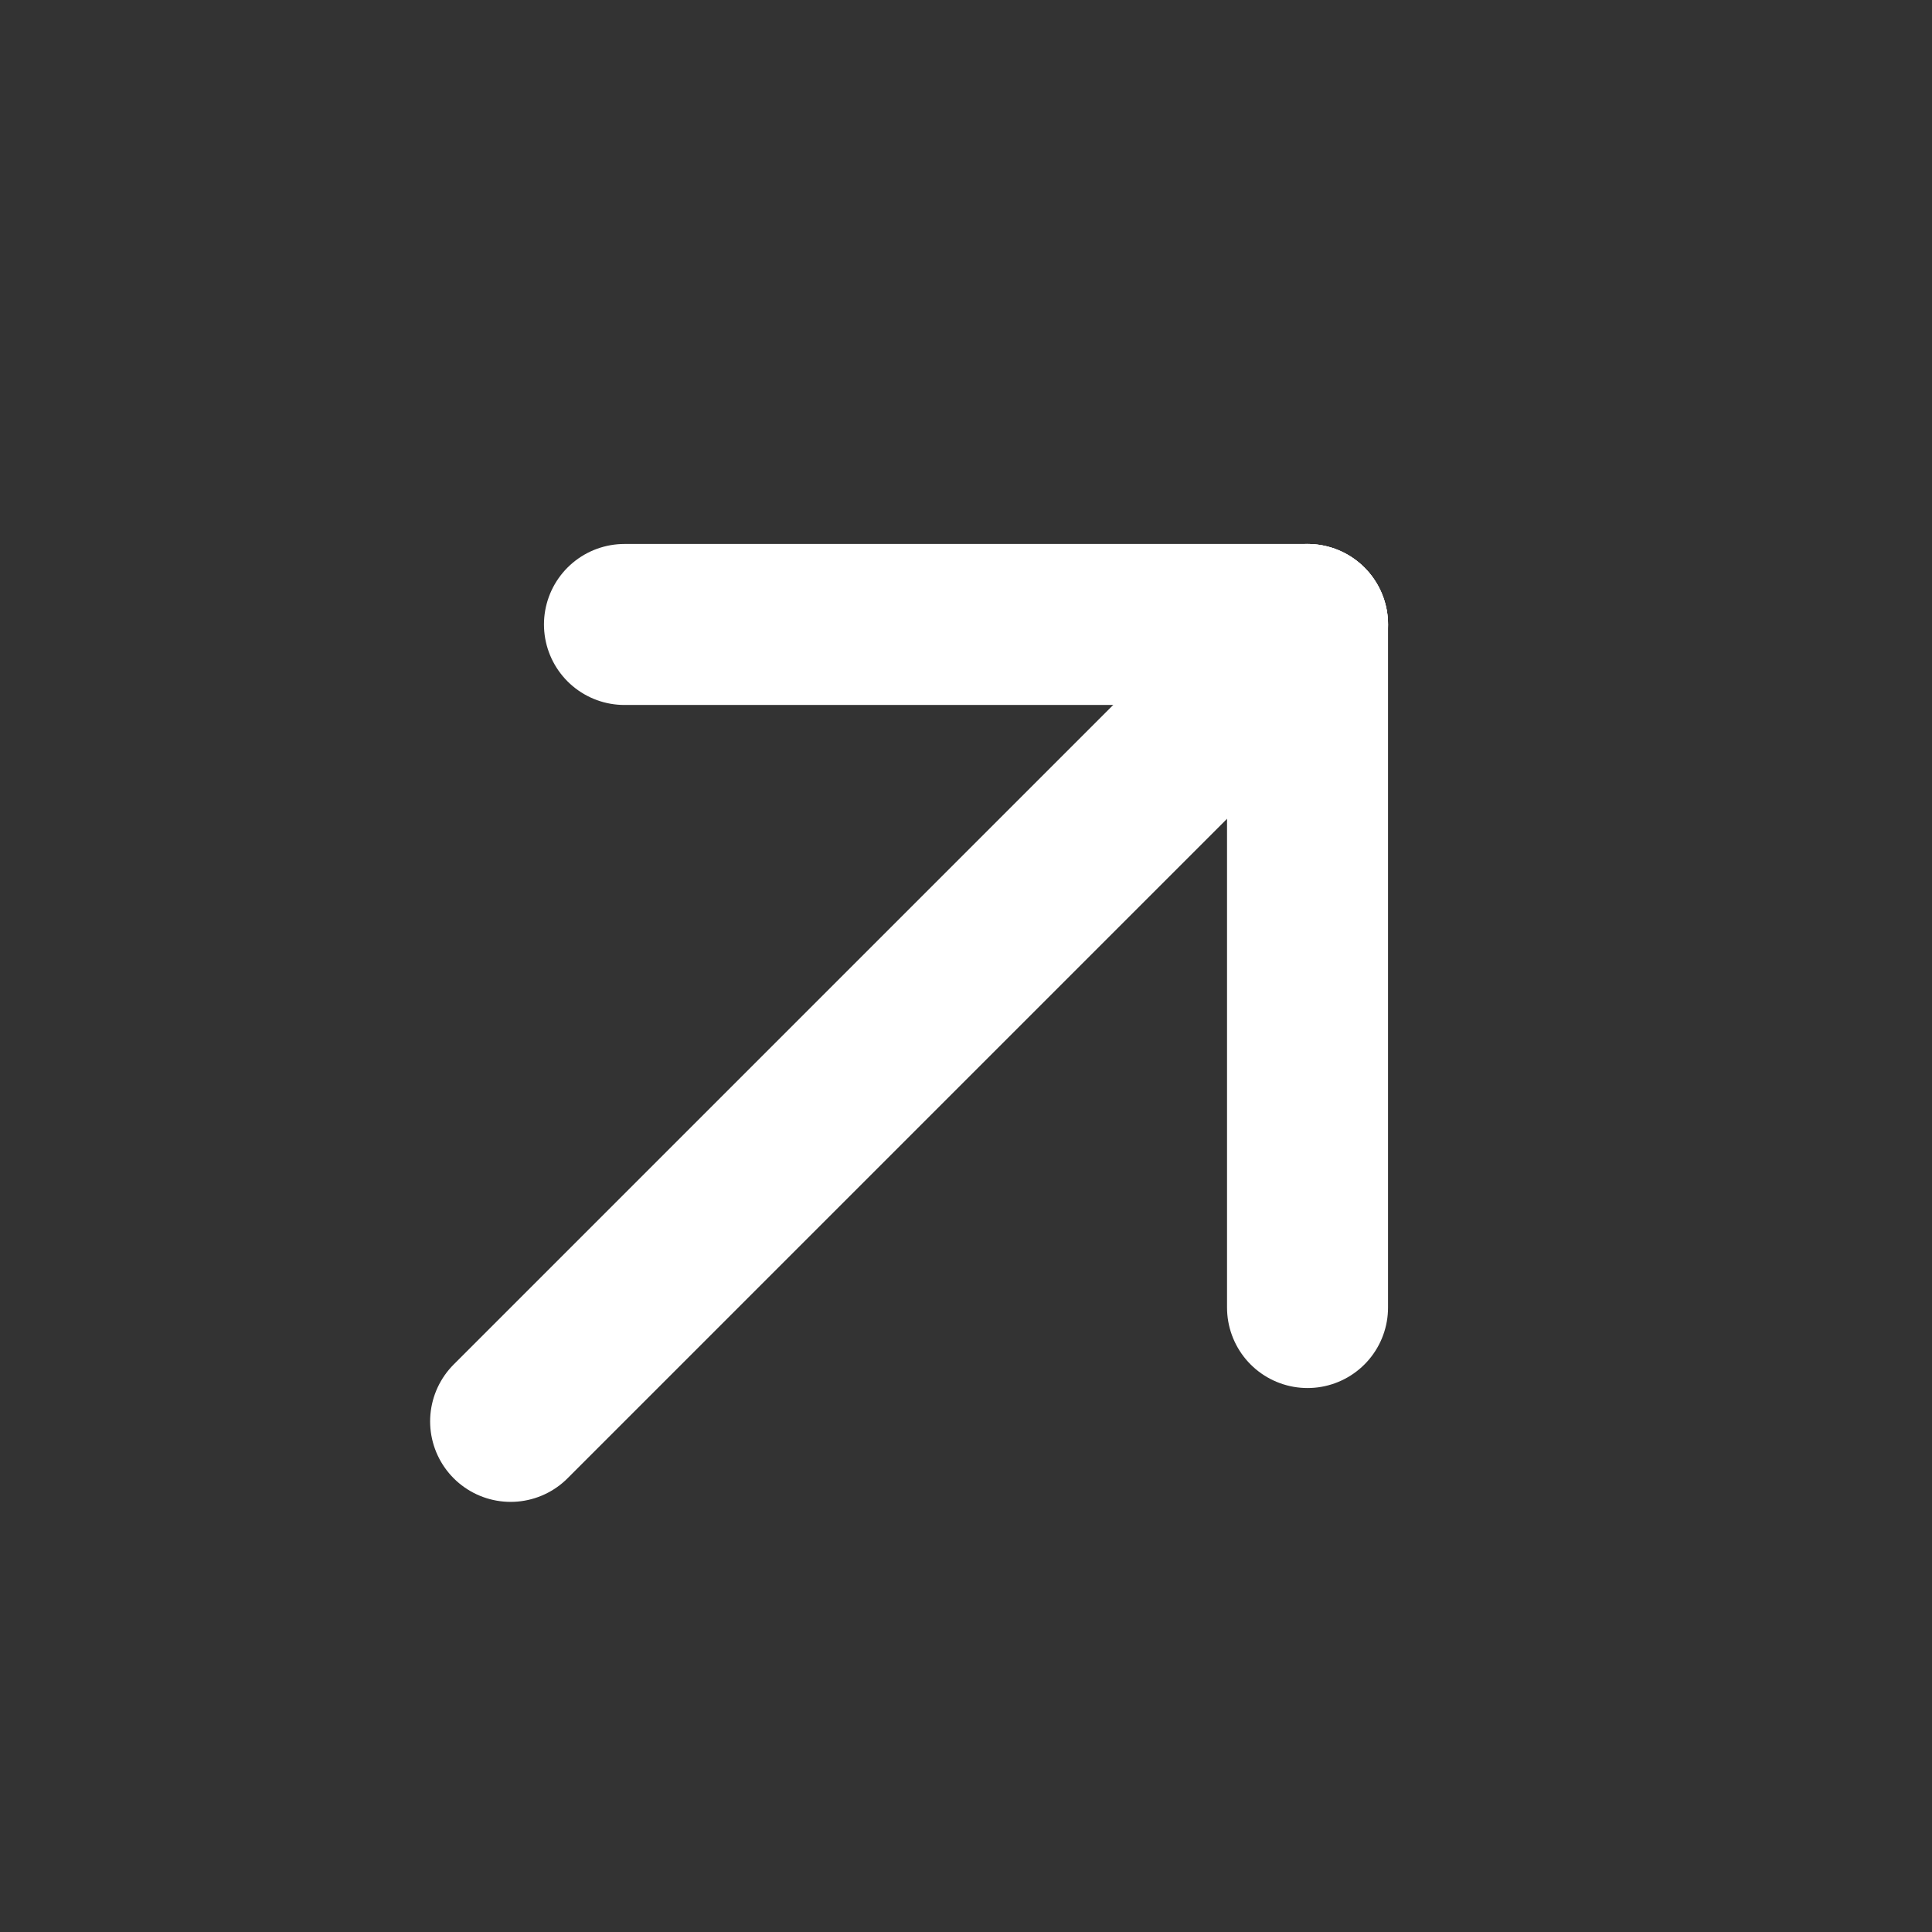
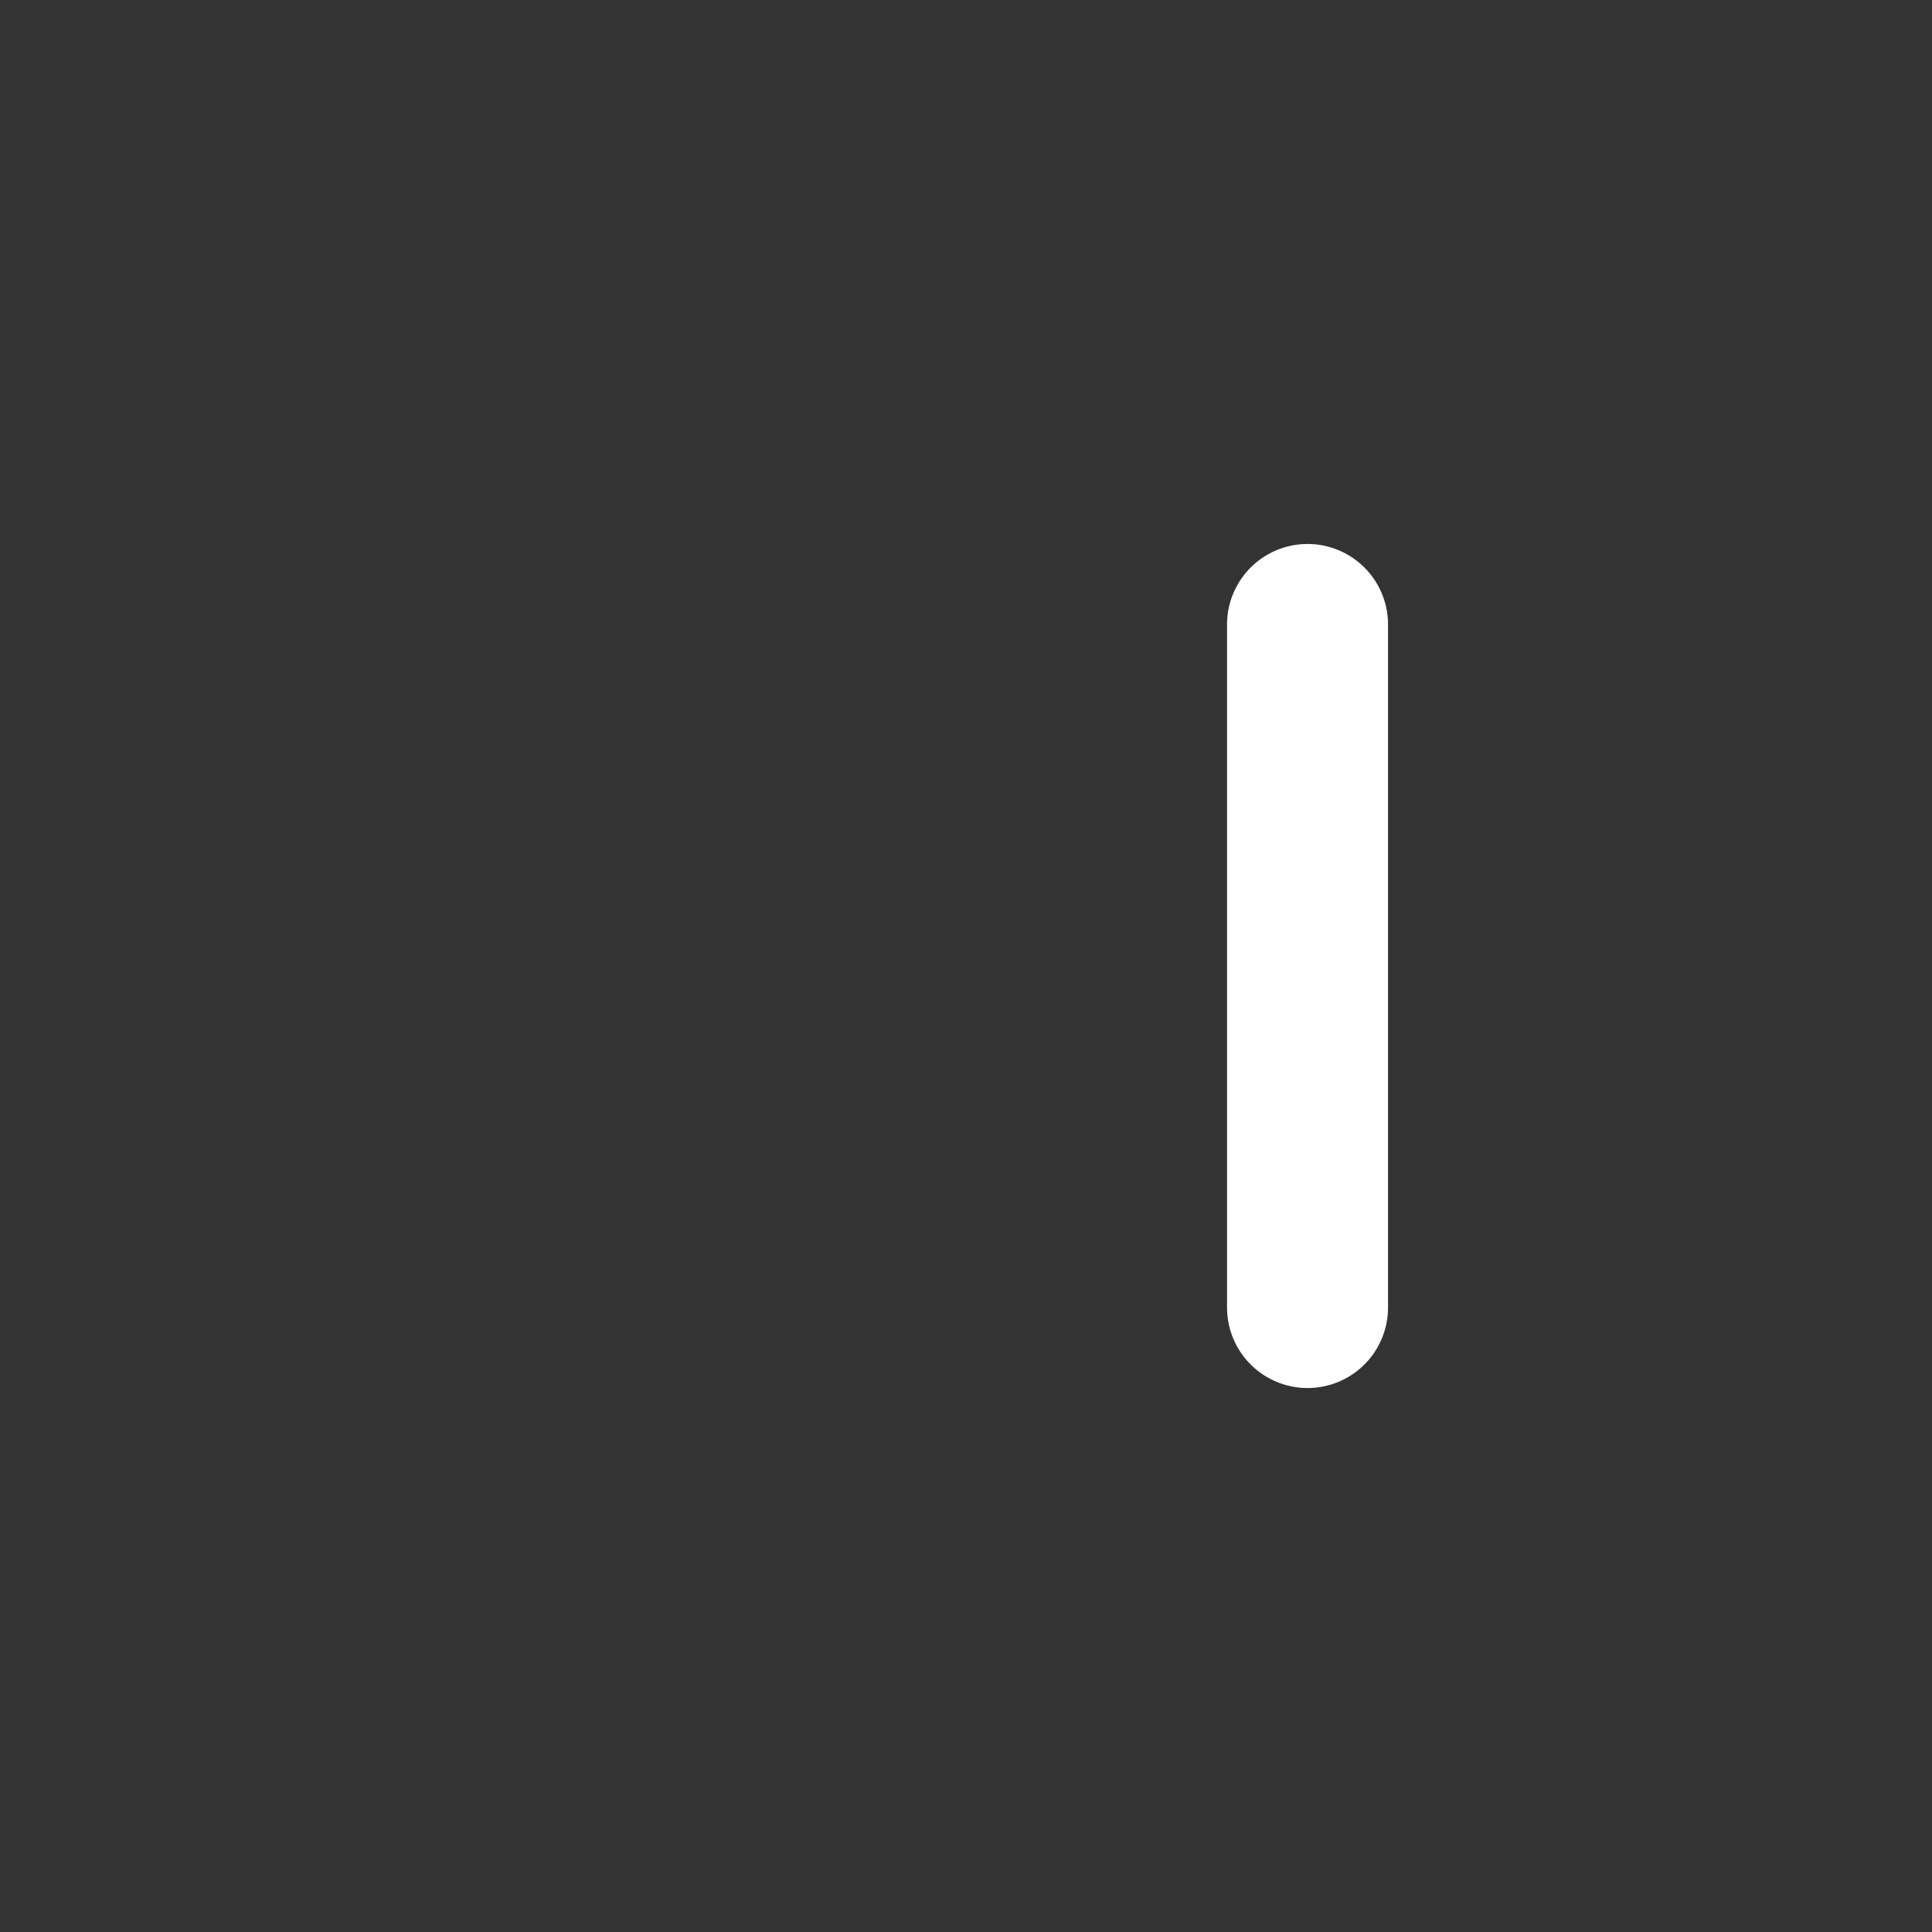
<svg xmlns="http://www.w3.org/2000/svg" viewBox="0 0 24 24" width="24" height="24" aria-hidden="true" role="img">
  <rect x="0" y="0" width="24" height="24" fill="#333333" stroke="none" />
  <g transform="rotate(45 12 12)">
-     <line x1="12" y1="20" x2="12" y2="6" stroke="white" stroke-width="2" stroke-linecap="round" />
-     <line x1="12" y1="6" x2="6" y2="12" stroke="white" stroke-width="2" stroke-linecap="round" />
    <line x1="12" y1="6" x2="18" y2="12" stroke="white" stroke-width="2" stroke-linecap="round" />
  </g>
</svg>